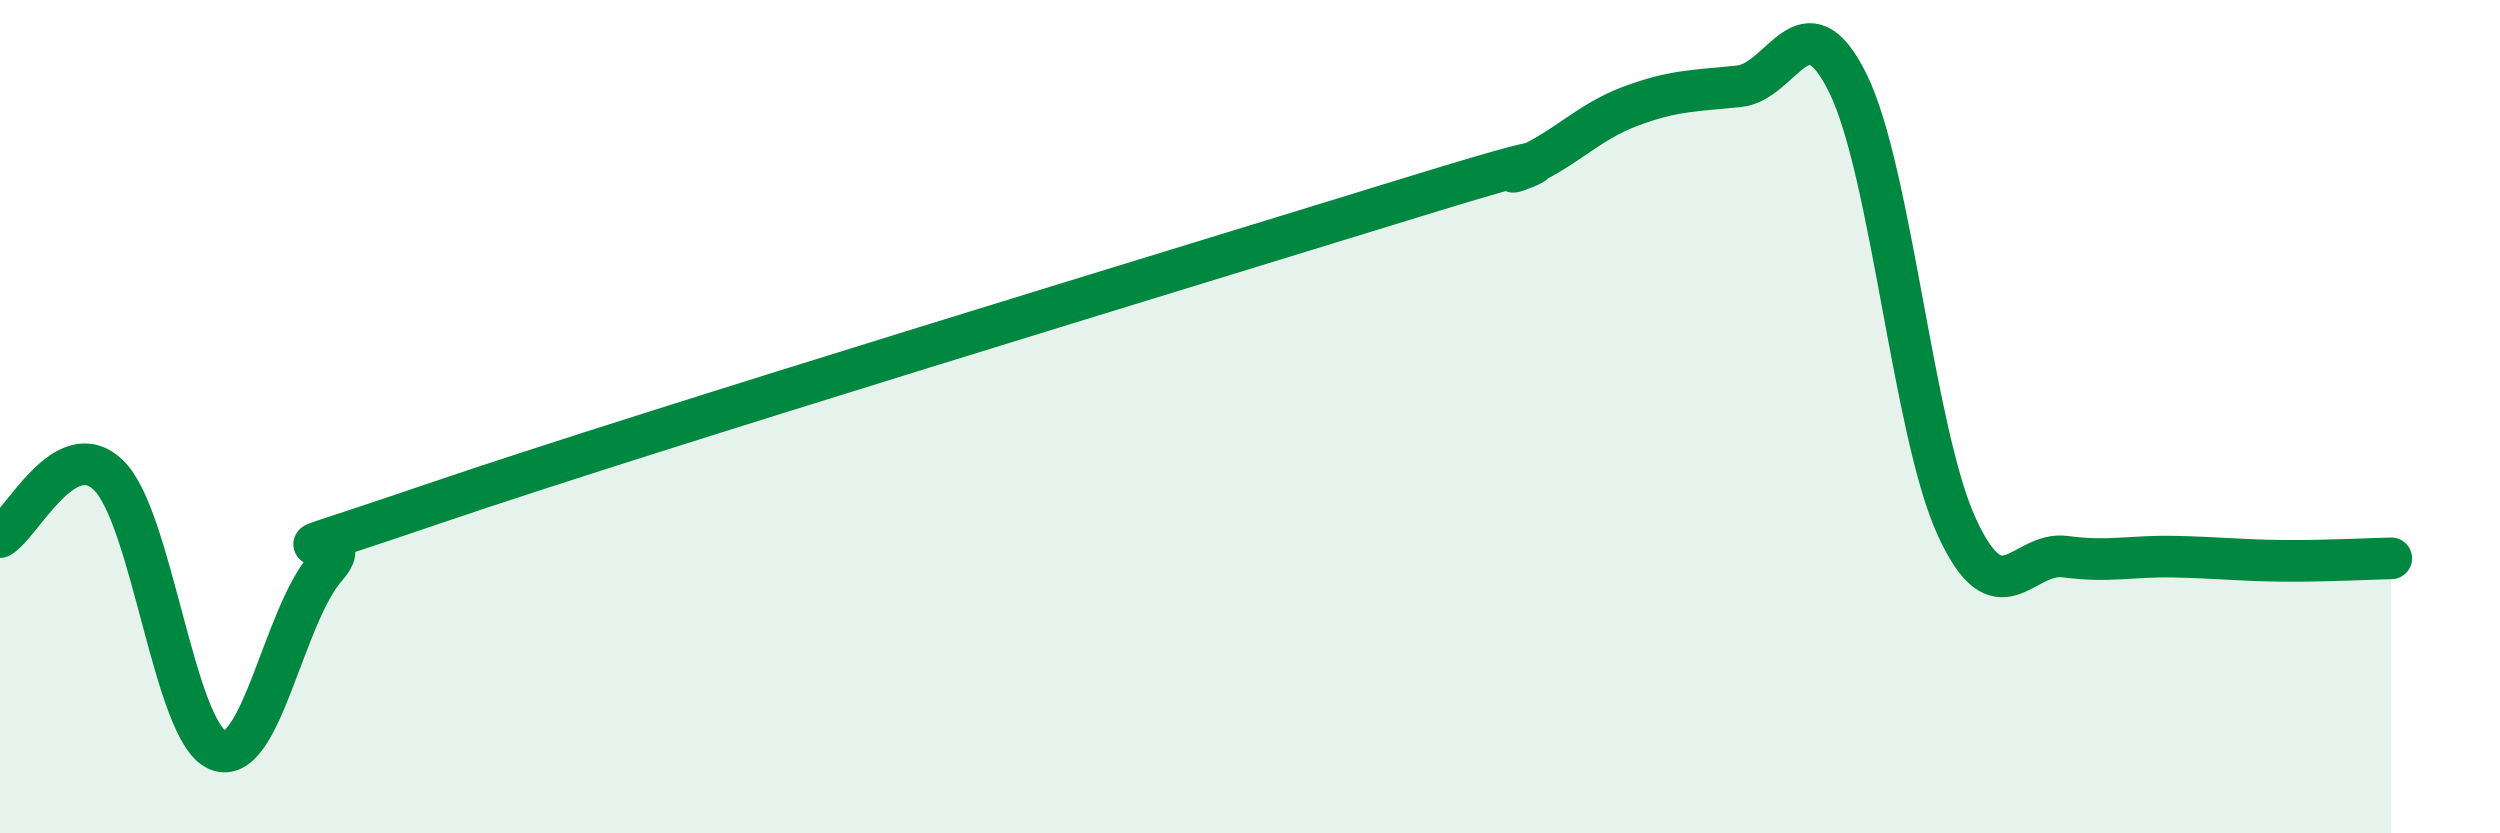
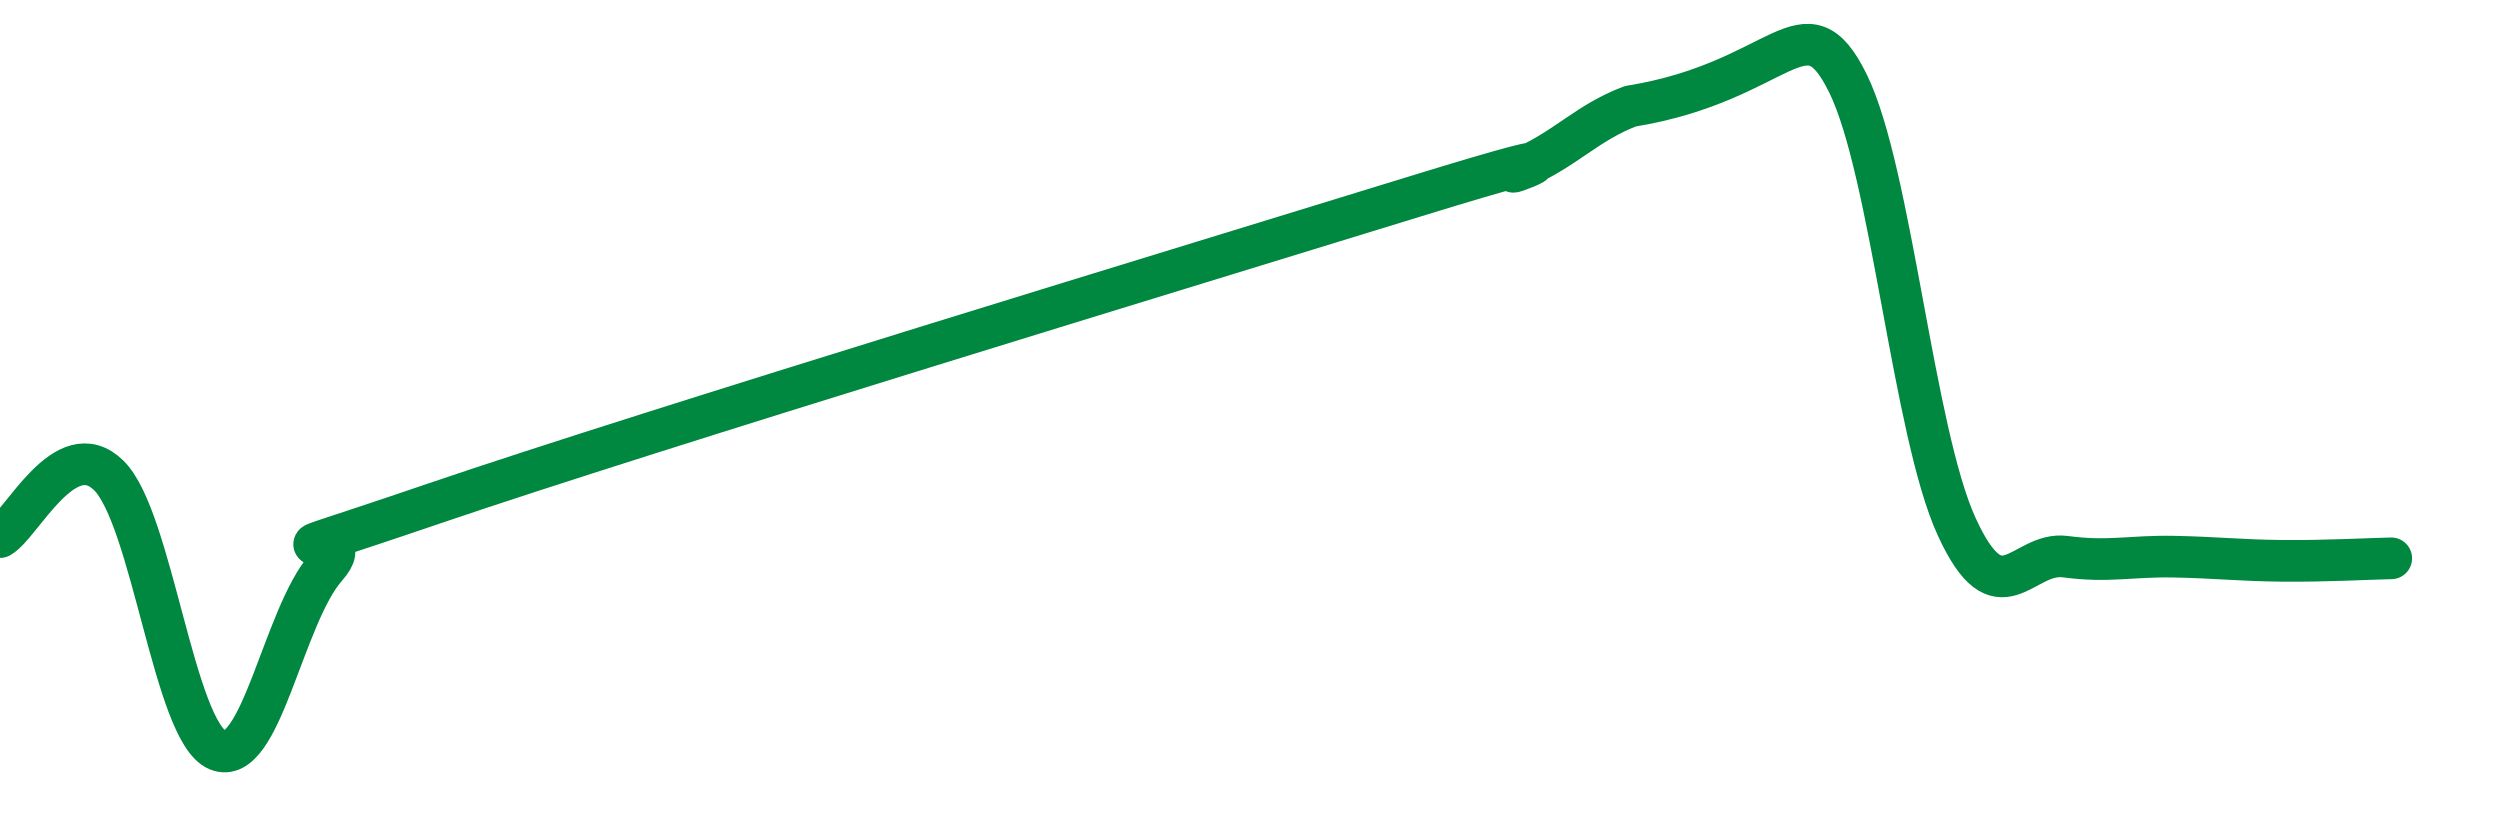
<svg xmlns="http://www.w3.org/2000/svg" width="60" height="20" viewBox="0 0 60 20">
-   <path d="M 0,12.89 C 0.52,12.59 1.57,10.39 2.61,11.41 C 3.65,12.43 4.18,17.56 5.22,18 C 6.26,18.44 6.79,14.79 7.83,13.61 C 8.87,12.43 5.21,13.86 10.43,12.08 C 15.65,10.3 28.69,6.34 33.91,4.73 C 39.13,3.12 35.48,4.47 36.52,4.03 C 37.56,3.59 38.09,2.94 39.13,2.55 C 40.17,2.16 40.7,2.18 41.74,2.07 C 42.78,1.96 43.31,-0.11 44.35,2 C 45.39,4.11 45.92,10.37 46.96,12.64 C 48,14.91 48.53,13.22 49.57,13.36 C 50.61,13.5 51.13,13.34 52.17,13.36 C 53.21,13.38 53.74,13.45 54.78,13.46 C 55.82,13.47 56.87,13.41 57.39,13.4L57.39 20L0 20Z" fill="#008740" opacity="0.1" stroke-linecap="round" stroke-linejoin="round" />
-   <path d="M 0,12.89 C 0.52,12.59 1.57,10.39 2.61,11.41 C 3.65,12.43 4.18,17.56 5.22,18 C 6.26,18.44 6.79,14.79 7.83,13.61 C 8.87,12.43 5.21,13.86 10.43,12.08 C 15.65,10.3 28.69,6.34 33.91,4.73 C 39.13,3.12 35.48,4.47 36.52,4.03 C 37.56,3.59 38.09,2.94 39.13,2.55 C 40.17,2.16 40.7,2.18 41.74,2.07 C 42.78,1.96 43.31,-0.11 44.35,2 C 45.39,4.11 45.92,10.37 46.96,12.64 C 48,14.91 48.53,13.22 49.57,13.36 C 50.61,13.5 51.13,13.34 52.17,13.36 C 53.21,13.38 53.74,13.45 54.78,13.46 C 55.82,13.47 56.87,13.41 57.39,13.4" stroke="#008740" stroke-width="1" fill="none" stroke-linecap="round" stroke-linejoin="round" />
+   <path d="M 0,12.89 C 0.52,12.59 1.57,10.39 2.61,11.41 C 3.65,12.43 4.18,17.56 5.22,18 C 6.26,18.44 6.79,14.79 7.83,13.61 C 8.87,12.43 5.21,13.86 10.43,12.08 C 15.65,10.3 28.69,6.34 33.91,4.73 C 39.13,3.12 35.48,4.47 36.52,4.03 C 37.56,3.59 38.09,2.94 39.13,2.55 C 42.78,1.96 43.31,-0.11 44.35,2 C 45.39,4.11 45.92,10.37 46.96,12.64 C 48,14.91 48.53,13.22 49.57,13.36 C 50.61,13.5 51.13,13.34 52.17,13.36 C 53.21,13.38 53.74,13.45 54.78,13.46 C 55.82,13.47 56.87,13.41 57.39,13.4" stroke="#008740" stroke-width="1" fill="none" stroke-linecap="round" stroke-linejoin="round" />
</svg>